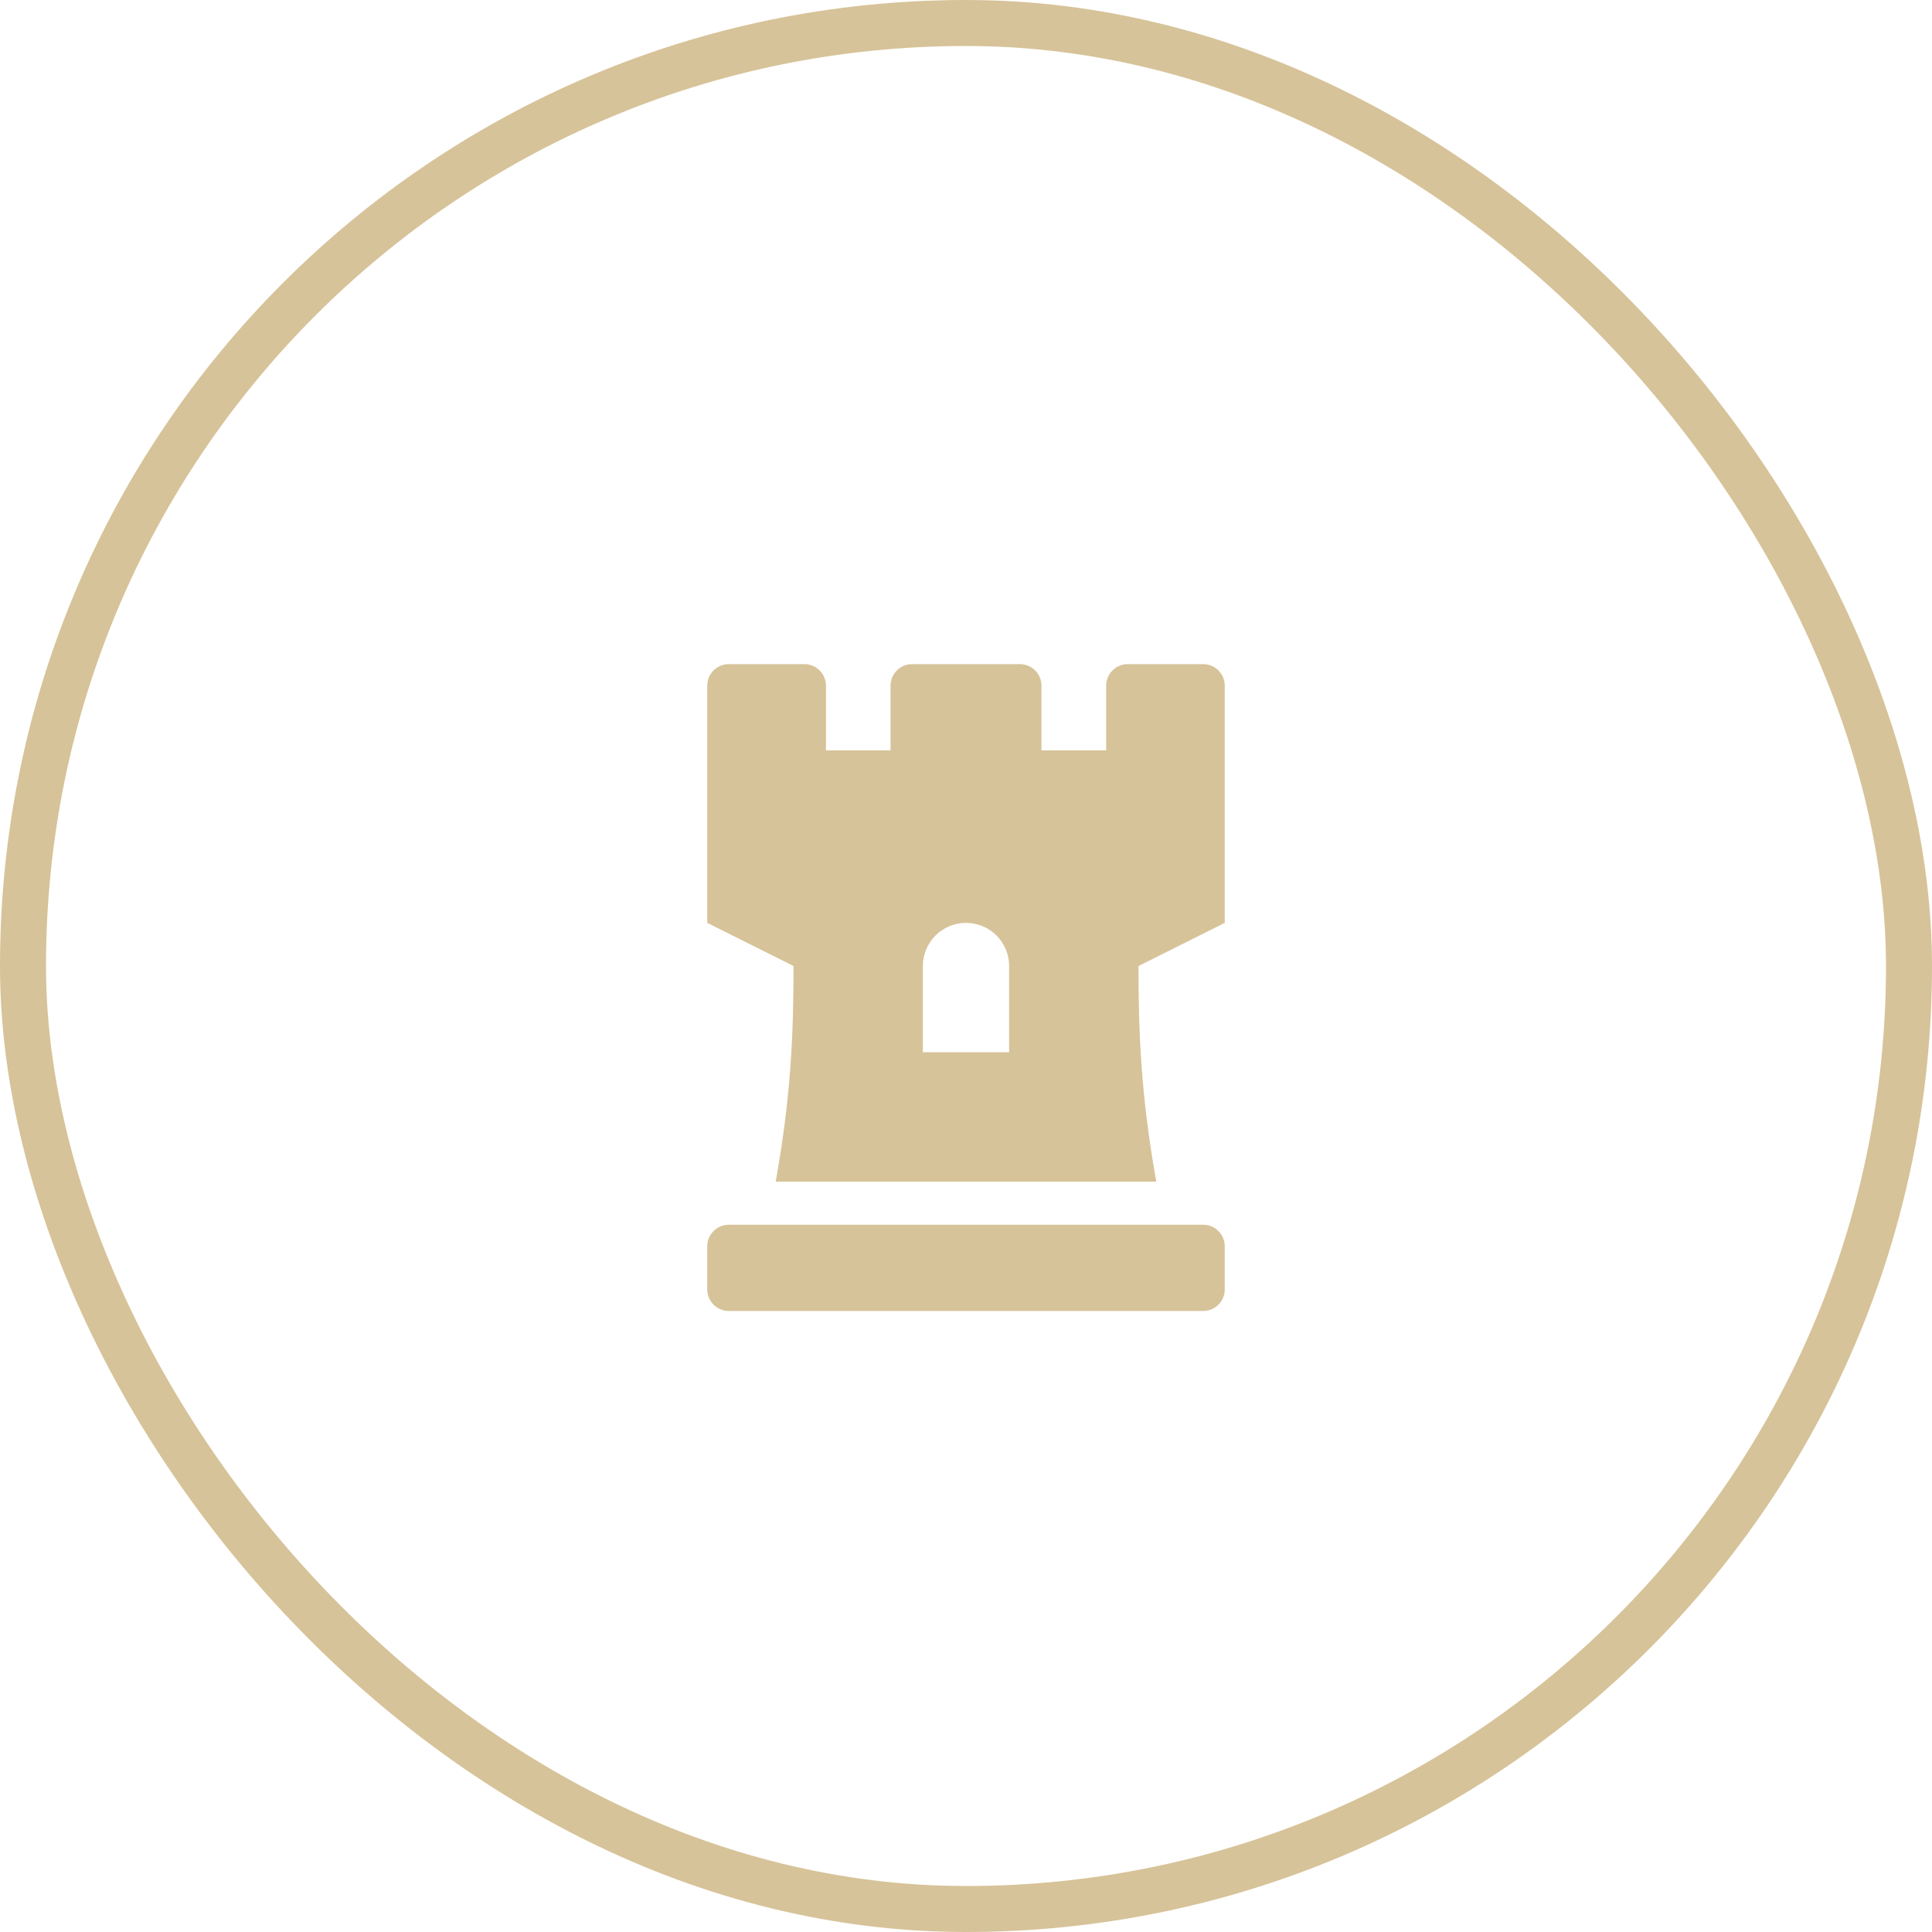
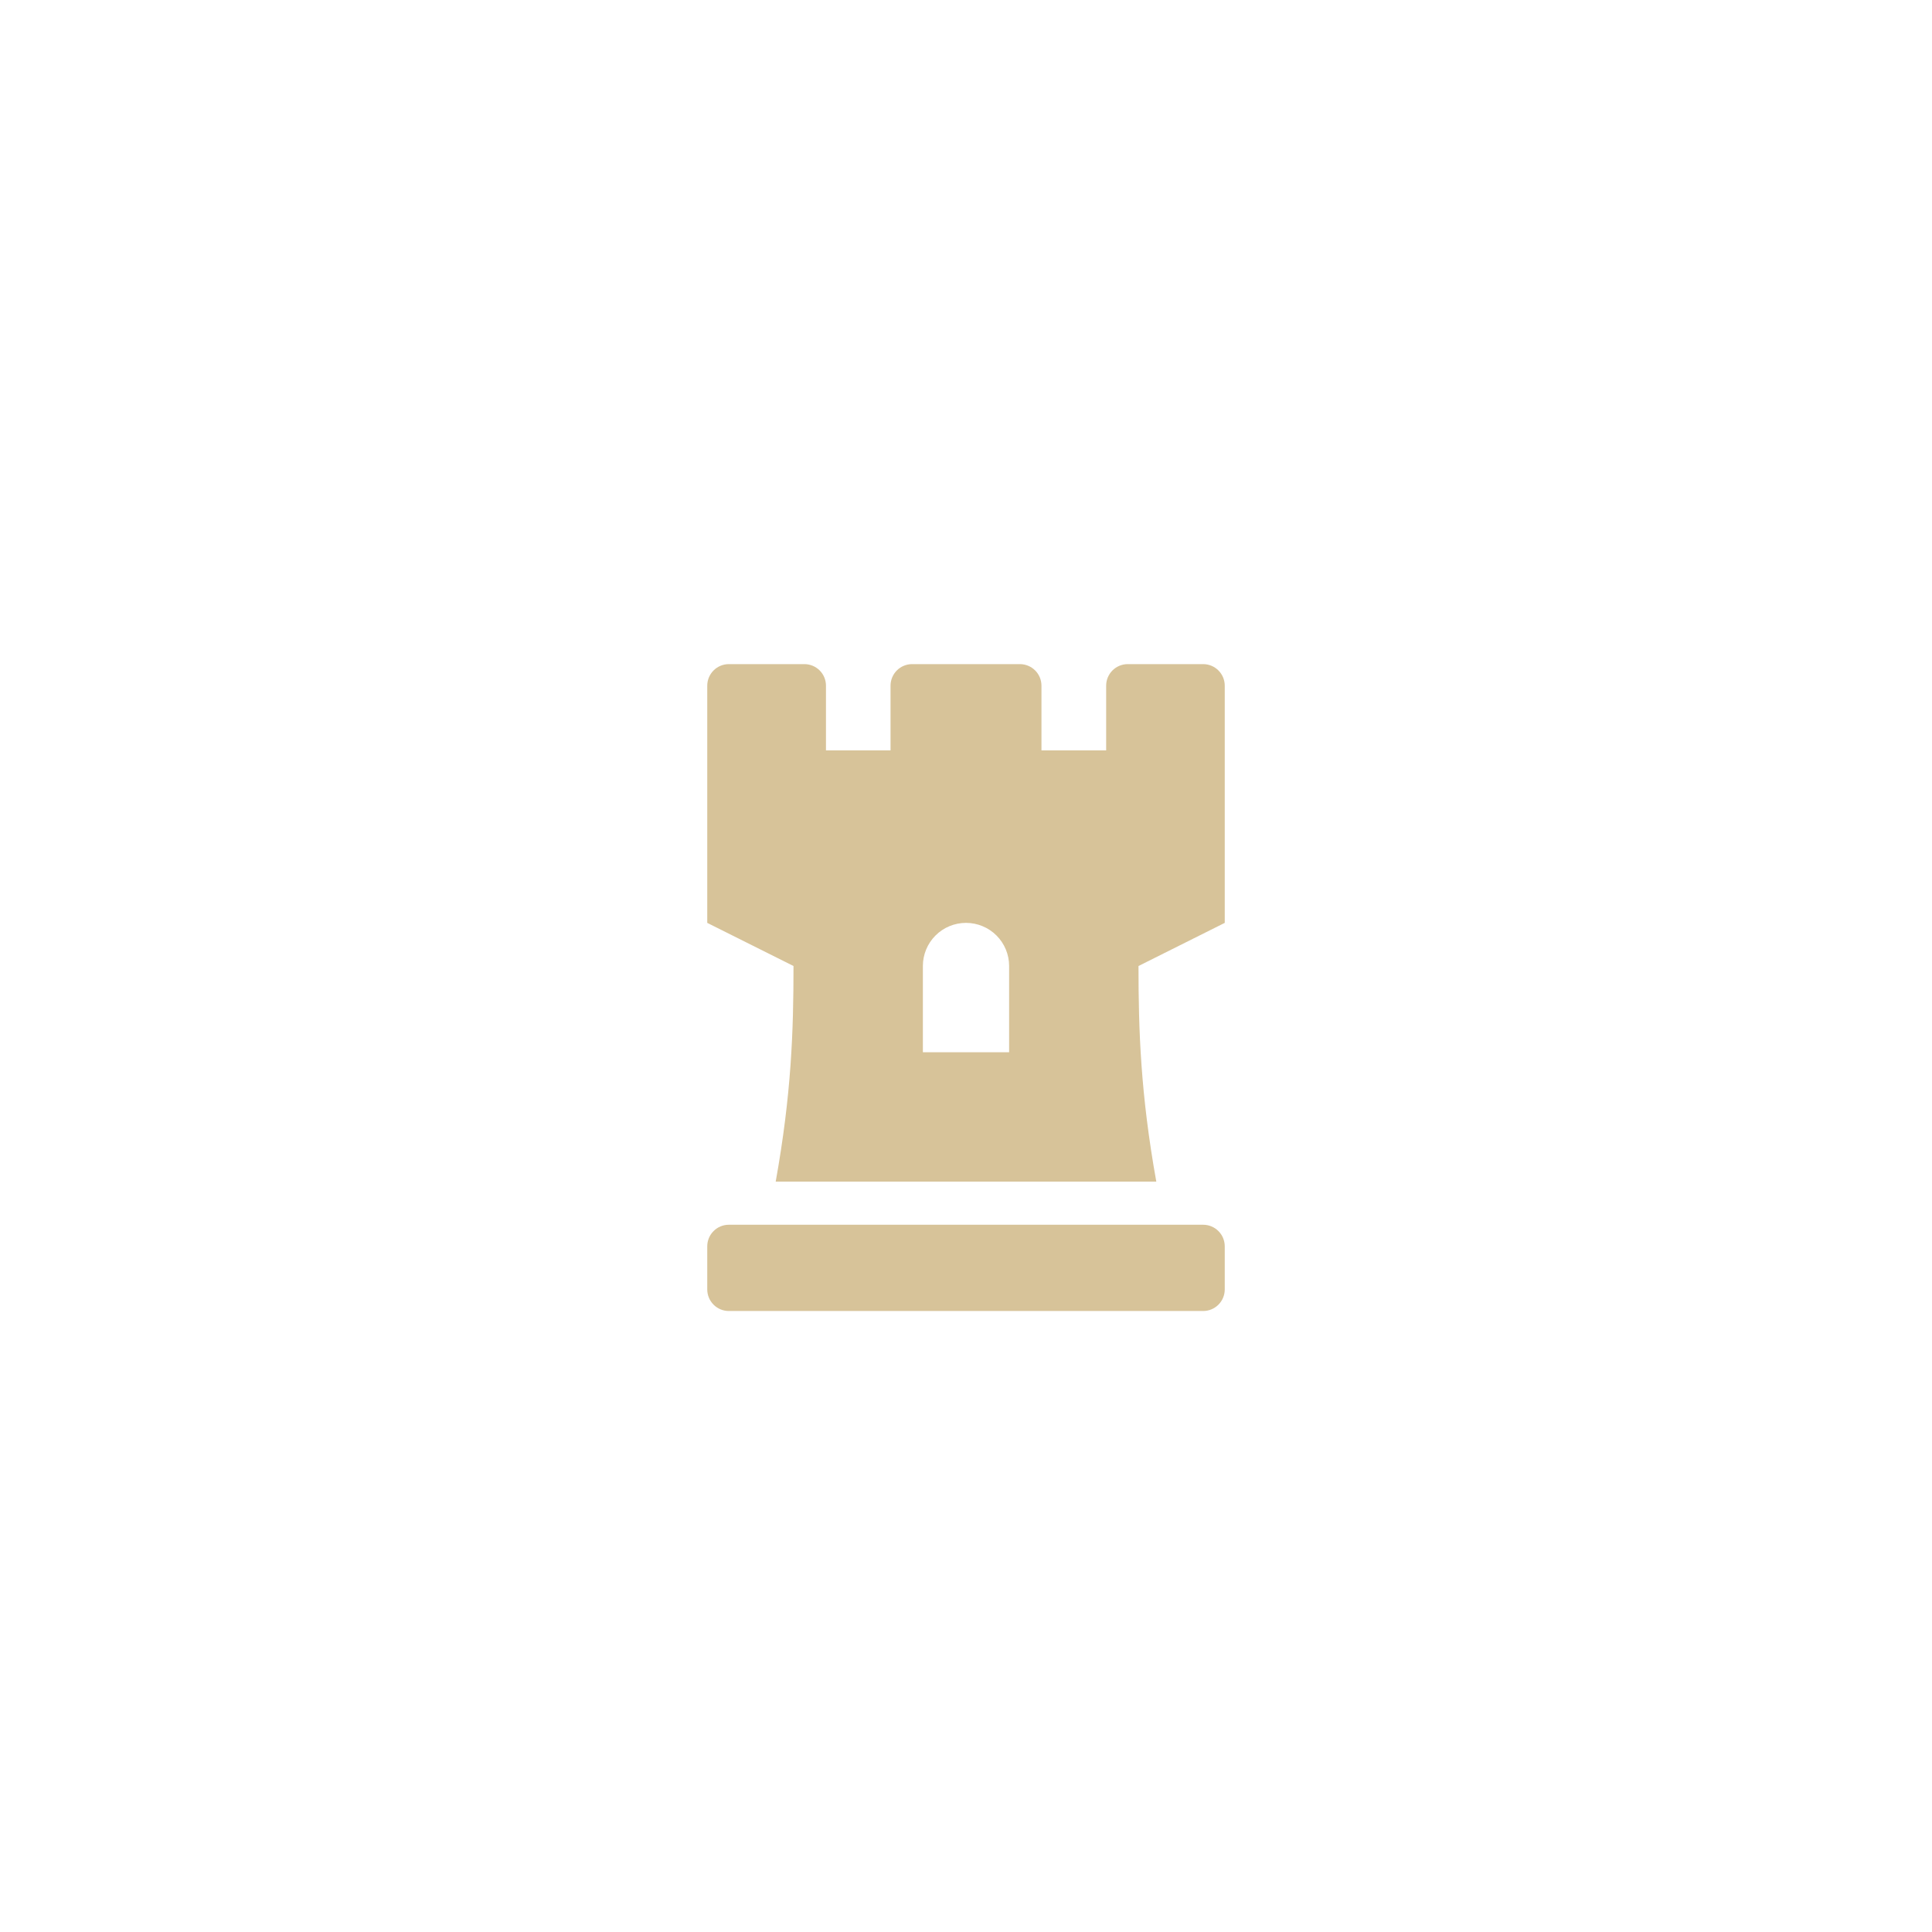
<svg xmlns="http://www.w3.org/2000/svg" width="84" height="84" viewBox="0 0 84 84" fill="none">
-   <rect x="1" y="1" width="82" height="82" rx="41" stroke="#D7C399" stroke-width="2" />
  <path d="M52.312 28.875H49.031C48.783 28.875 48.544 28.974 48.368 29.15C48.193 29.325 48.094 29.564 48.094 29.812V32.625H45.281V29.812C45.281 29.564 45.182 29.325 45.007 29.15C44.831 28.974 44.592 28.875 44.344 28.875H39.656C39.408 28.875 39.169 28.974 38.993 29.15C38.818 29.325 38.719 29.564 38.719 29.812V32.625H35.912V29.812C35.912 29.564 35.813 29.325 35.638 29.15C35.462 28.974 35.223 28.875 34.975 28.875H31.688C31.439 28.875 31.2 28.974 31.025 29.15C30.849 29.325 30.75 29.564 30.75 29.812V40.125L34.5 42C34.5 44.832 34.41 47.566 33.726 51.375H50.274C49.59 47.566 49.5 44.796 49.5 42L53.25 40.125V29.812C53.25 29.564 53.151 29.325 52.975 29.15C52.8 28.974 52.561 28.875 52.312 28.875ZM43.875 45.75H40.125V42C40.125 41.503 40.322 41.026 40.674 40.674C41.026 40.322 41.503 40.125 42 40.125C42.497 40.125 42.974 40.322 43.326 40.674C43.678 41.026 43.875 41.503 43.875 42V45.75ZM52.312 53.25H31.688C31.439 53.25 31.2 53.349 31.025 53.525C30.849 53.7 30.75 53.939 30.75 54.188V56.062C30.75 56.311 30.849 56.55 31.025 56.725C31.2 56.901 31.439 57 31.688 57H52.312C52.561 57 52.8 56.901 52.975 56.725C53.151 56.55 53.25 56.311 53.25 56.062V54.188C53.25 53.939 53.151 53.7 52.975 53.525C52.8 53.349 52.561 53.25 52.312 53.25Z" fill="#D7C399" />
</svg>